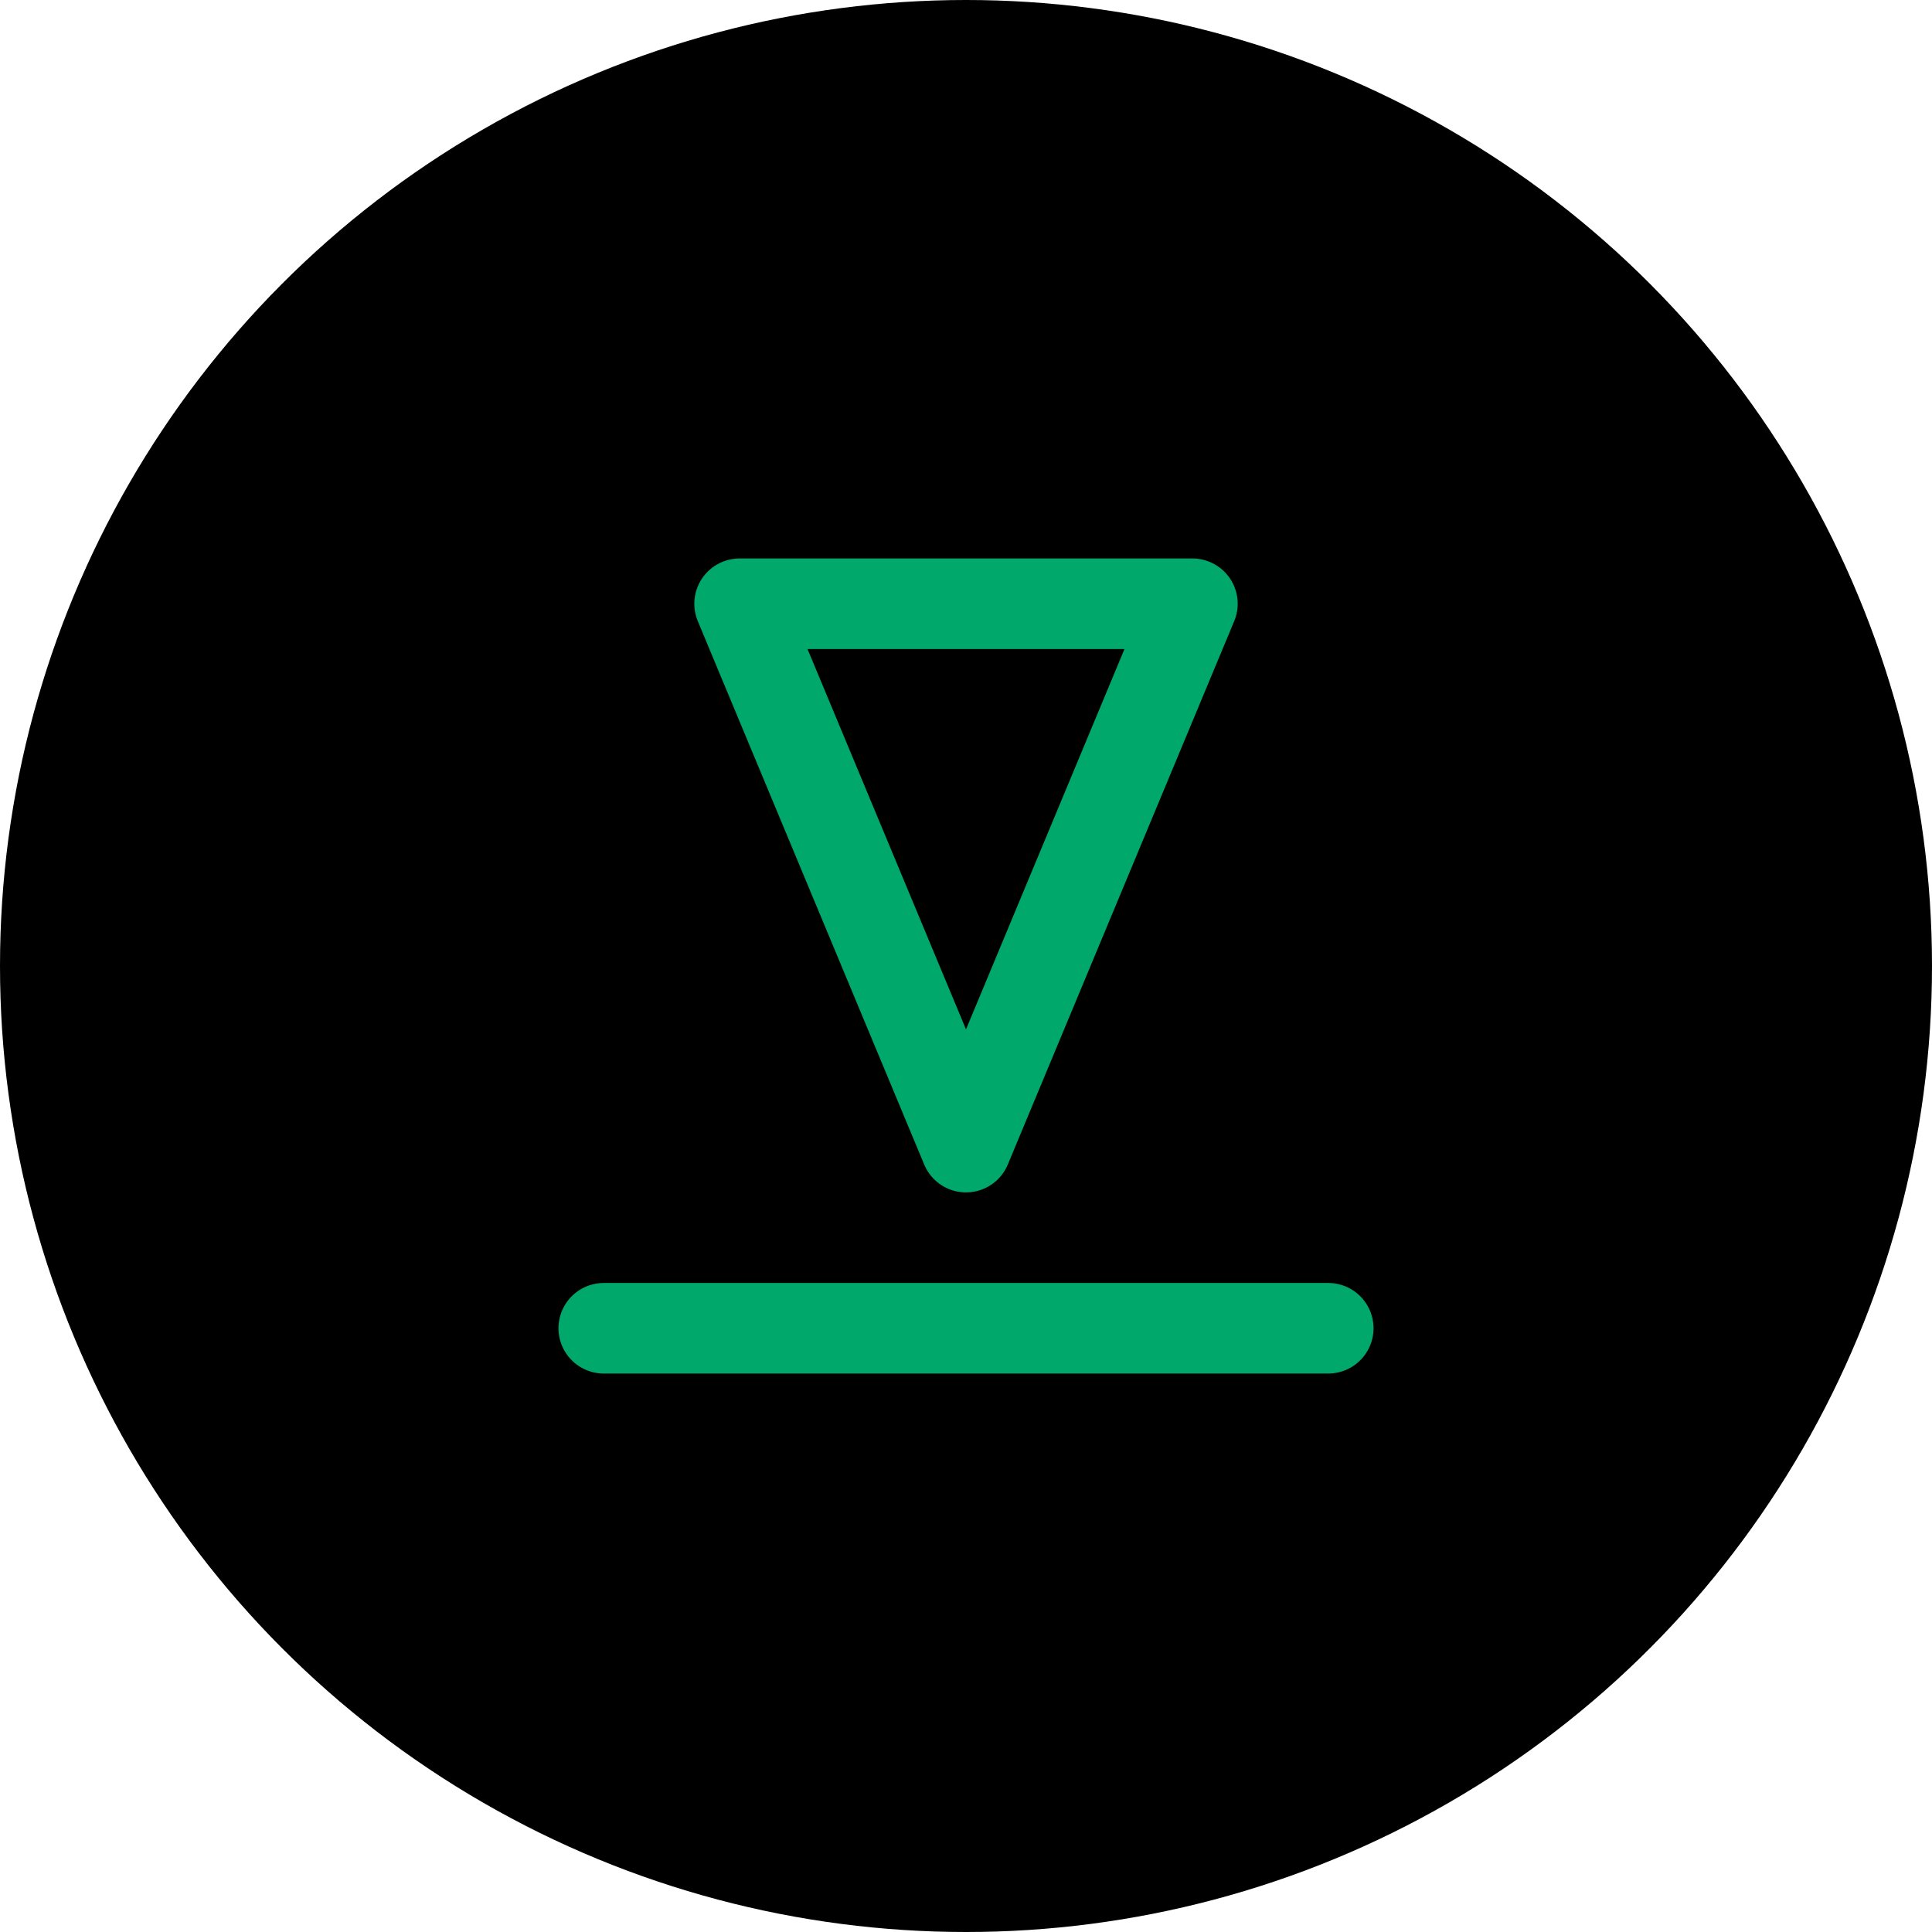
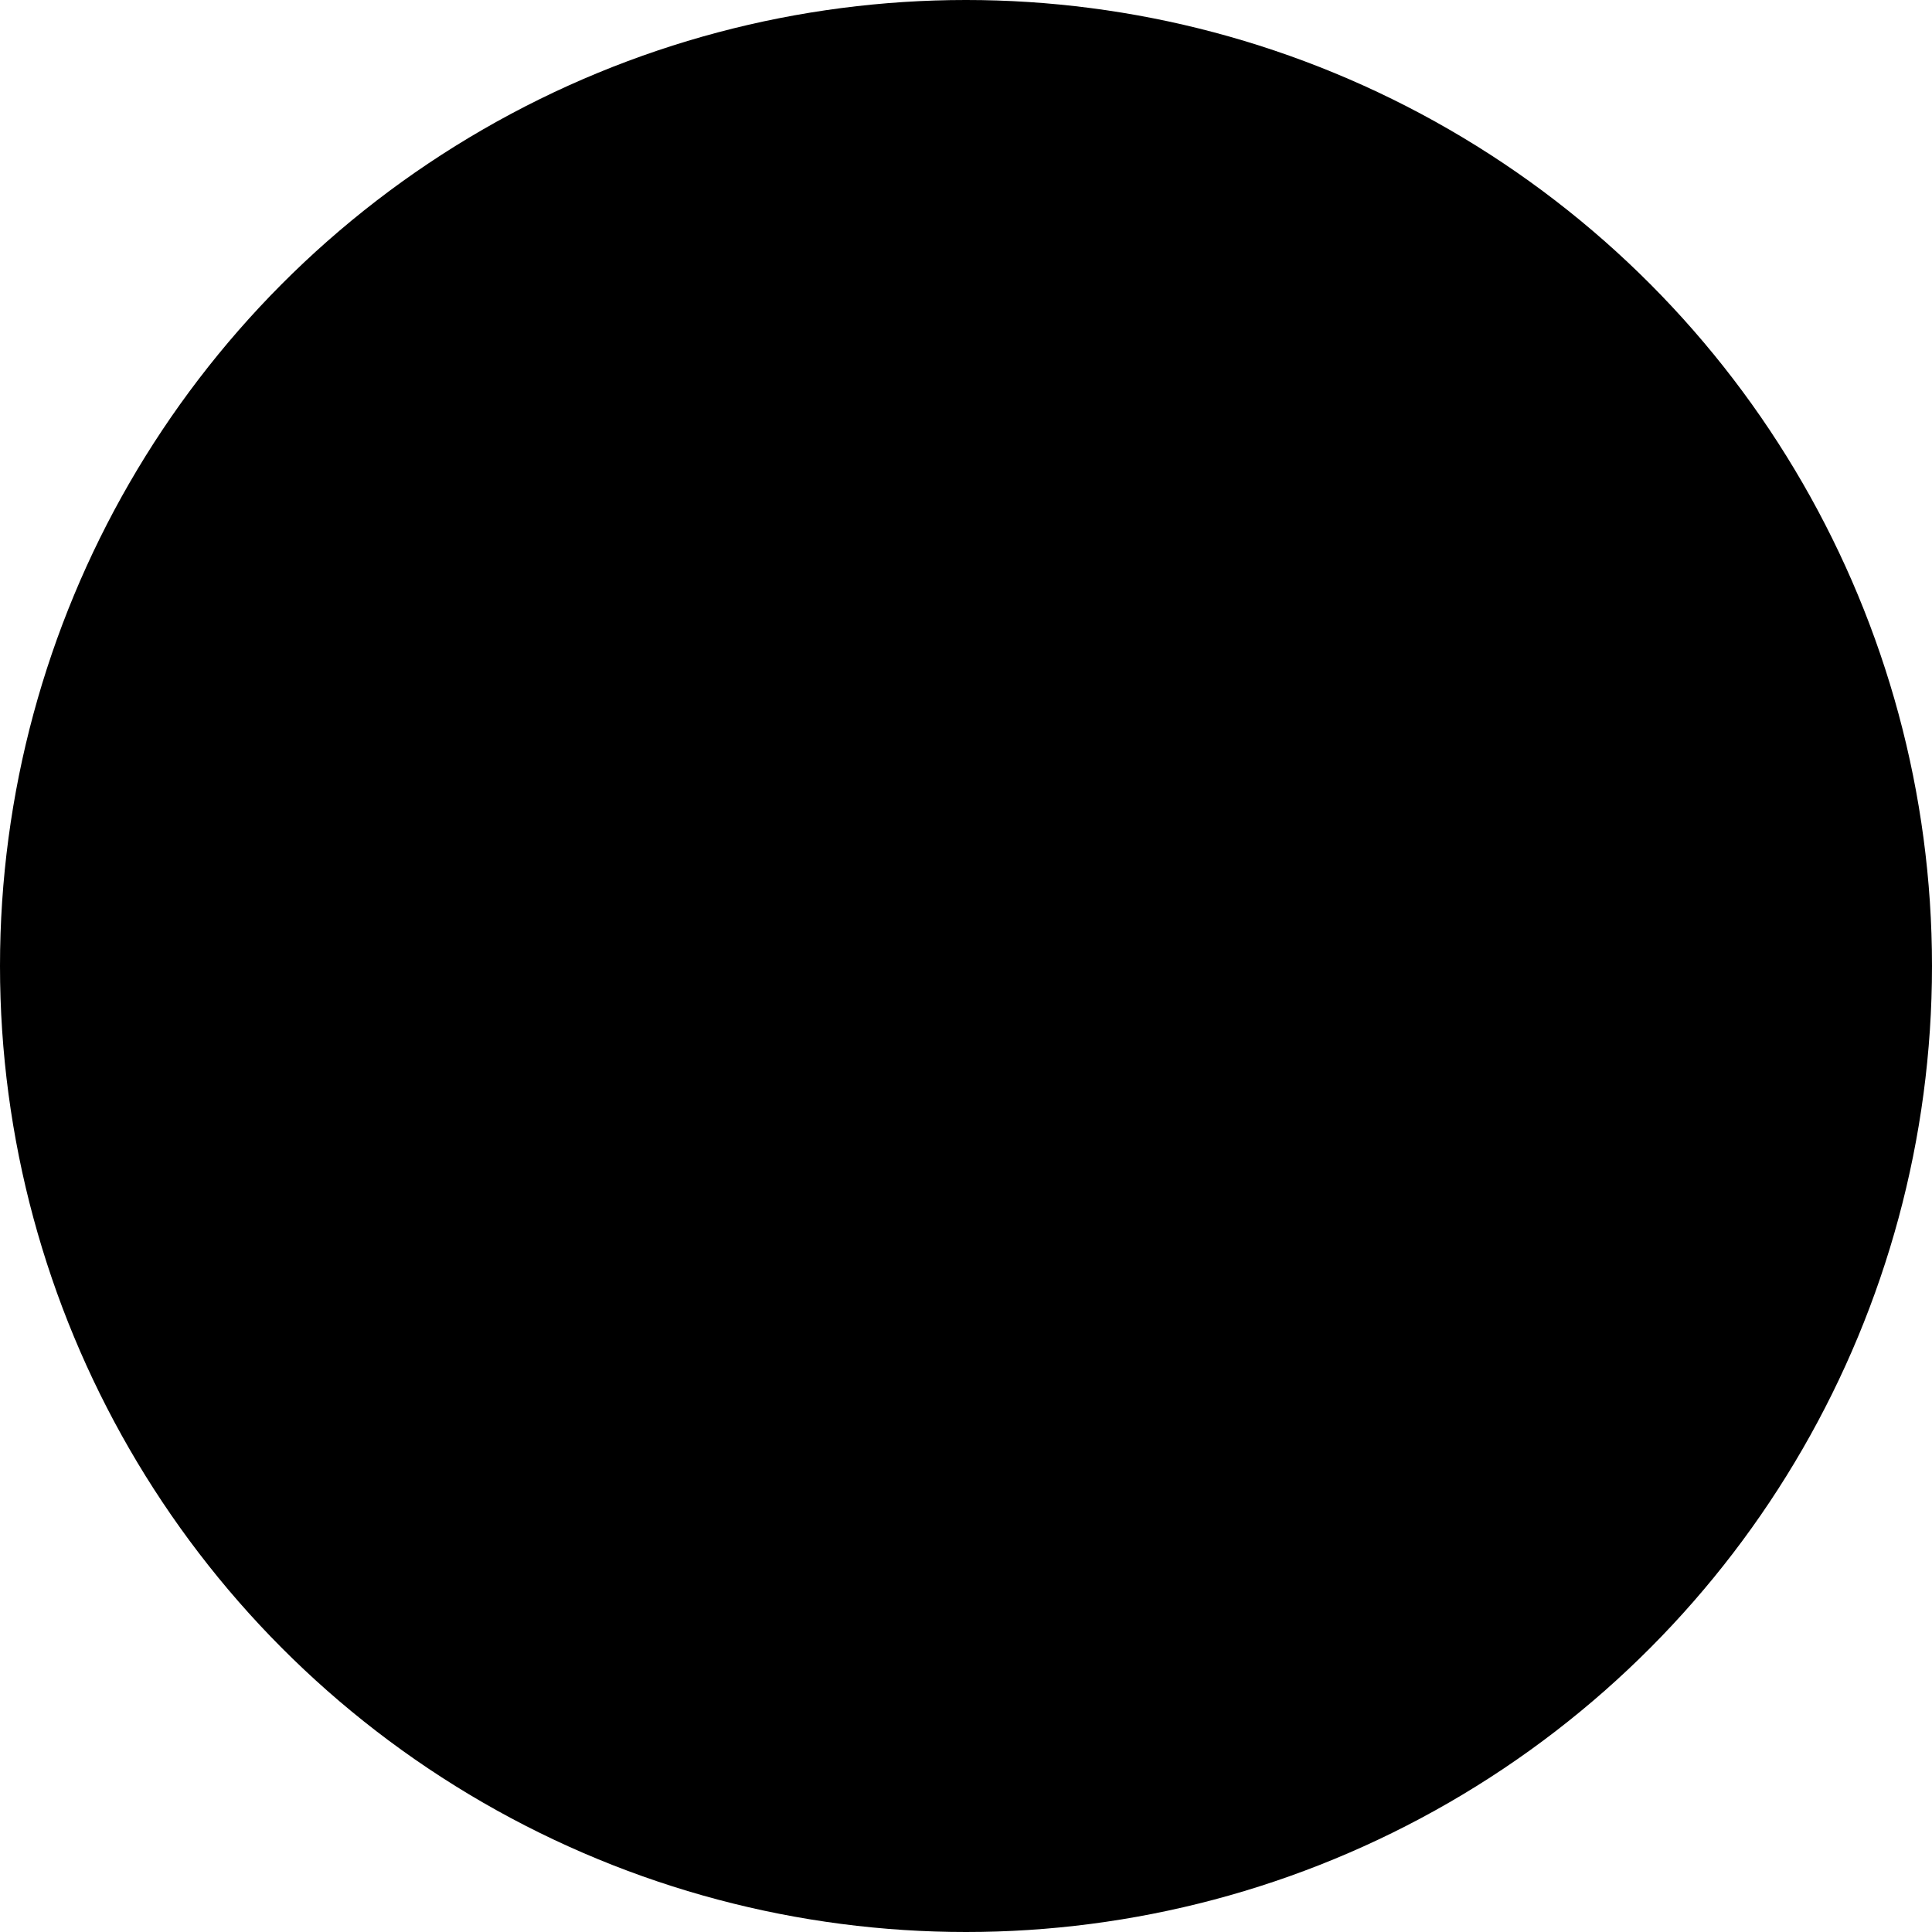
<svg xmlns="http://www.w3.org/2000/svg" width="64" height="64" viewBox="0 0 64 64" fill="none">
  <circle cx="32" cy="32" r="32" fill="#000000" />
-   <path d="M24.5 20H39.5L32 38L24.5 20Z" stroke="#00A86B" stroke-width="3" stroke-linecap="round" stroke-linejoin="round" />
-   <path d="M20 44H44" stroke="#00A86B" stroke-width="3" stroke-linecap="round" stroke-linejoin="round" />
</svg>